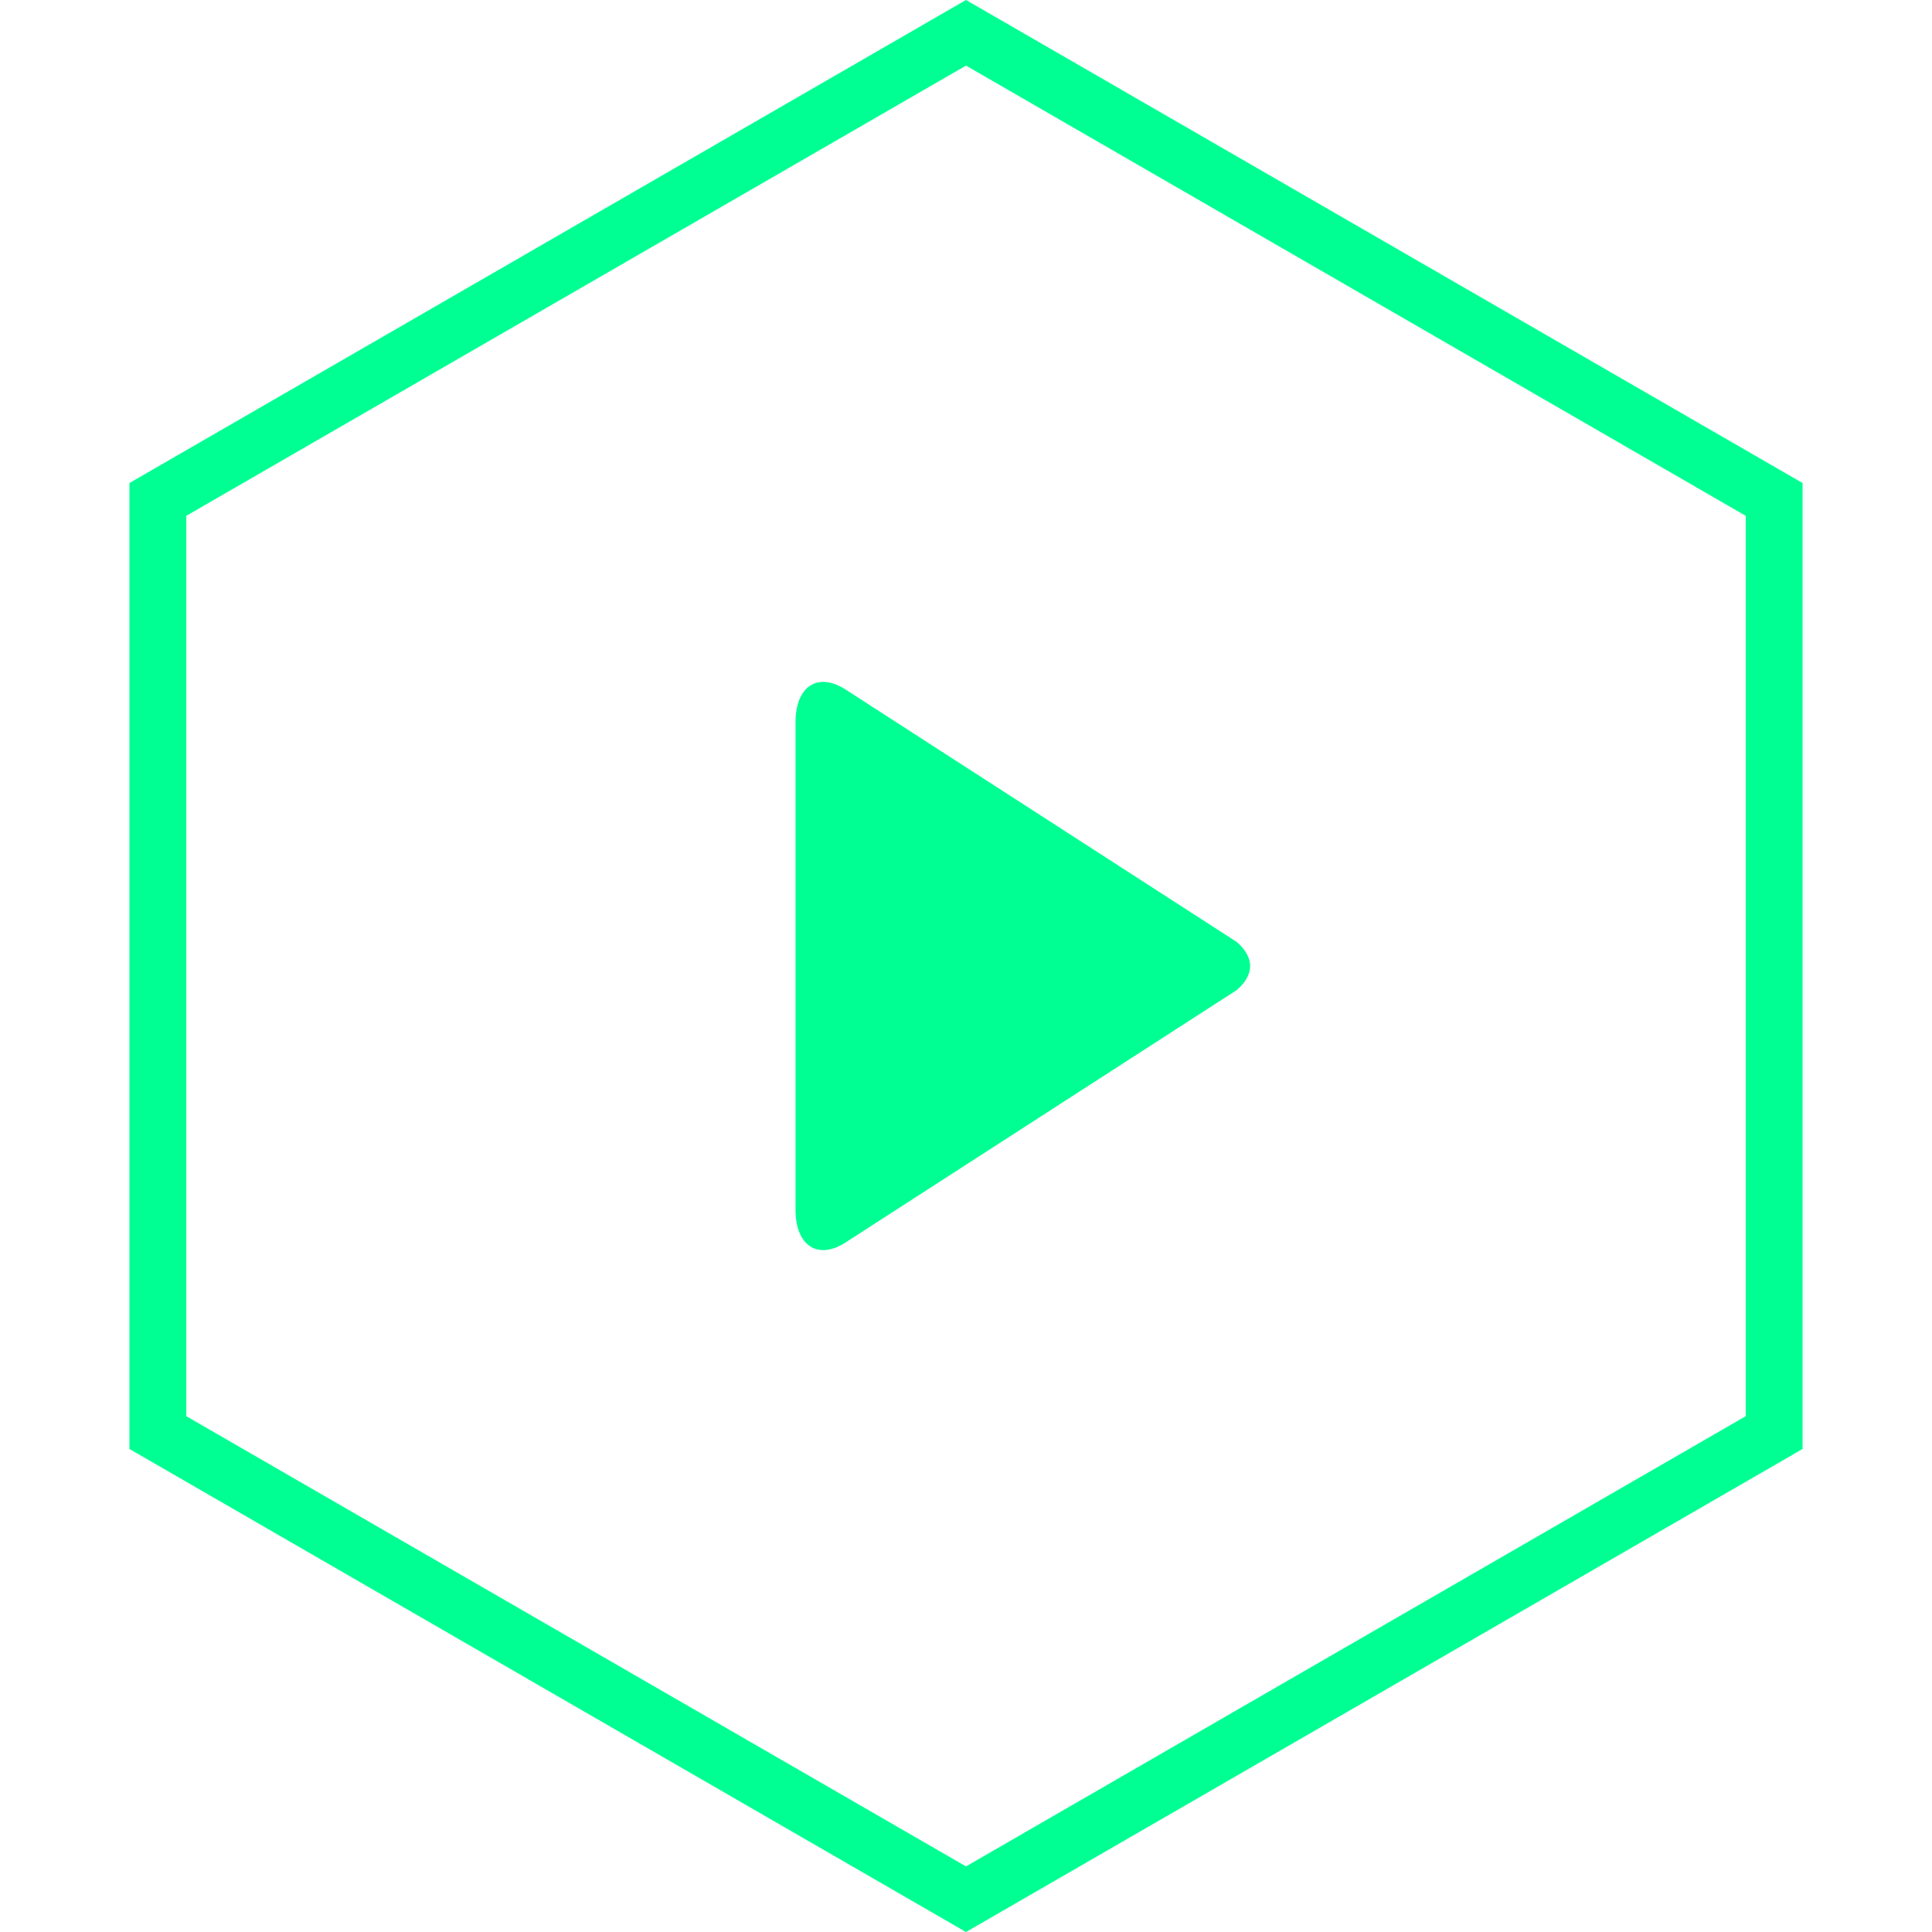
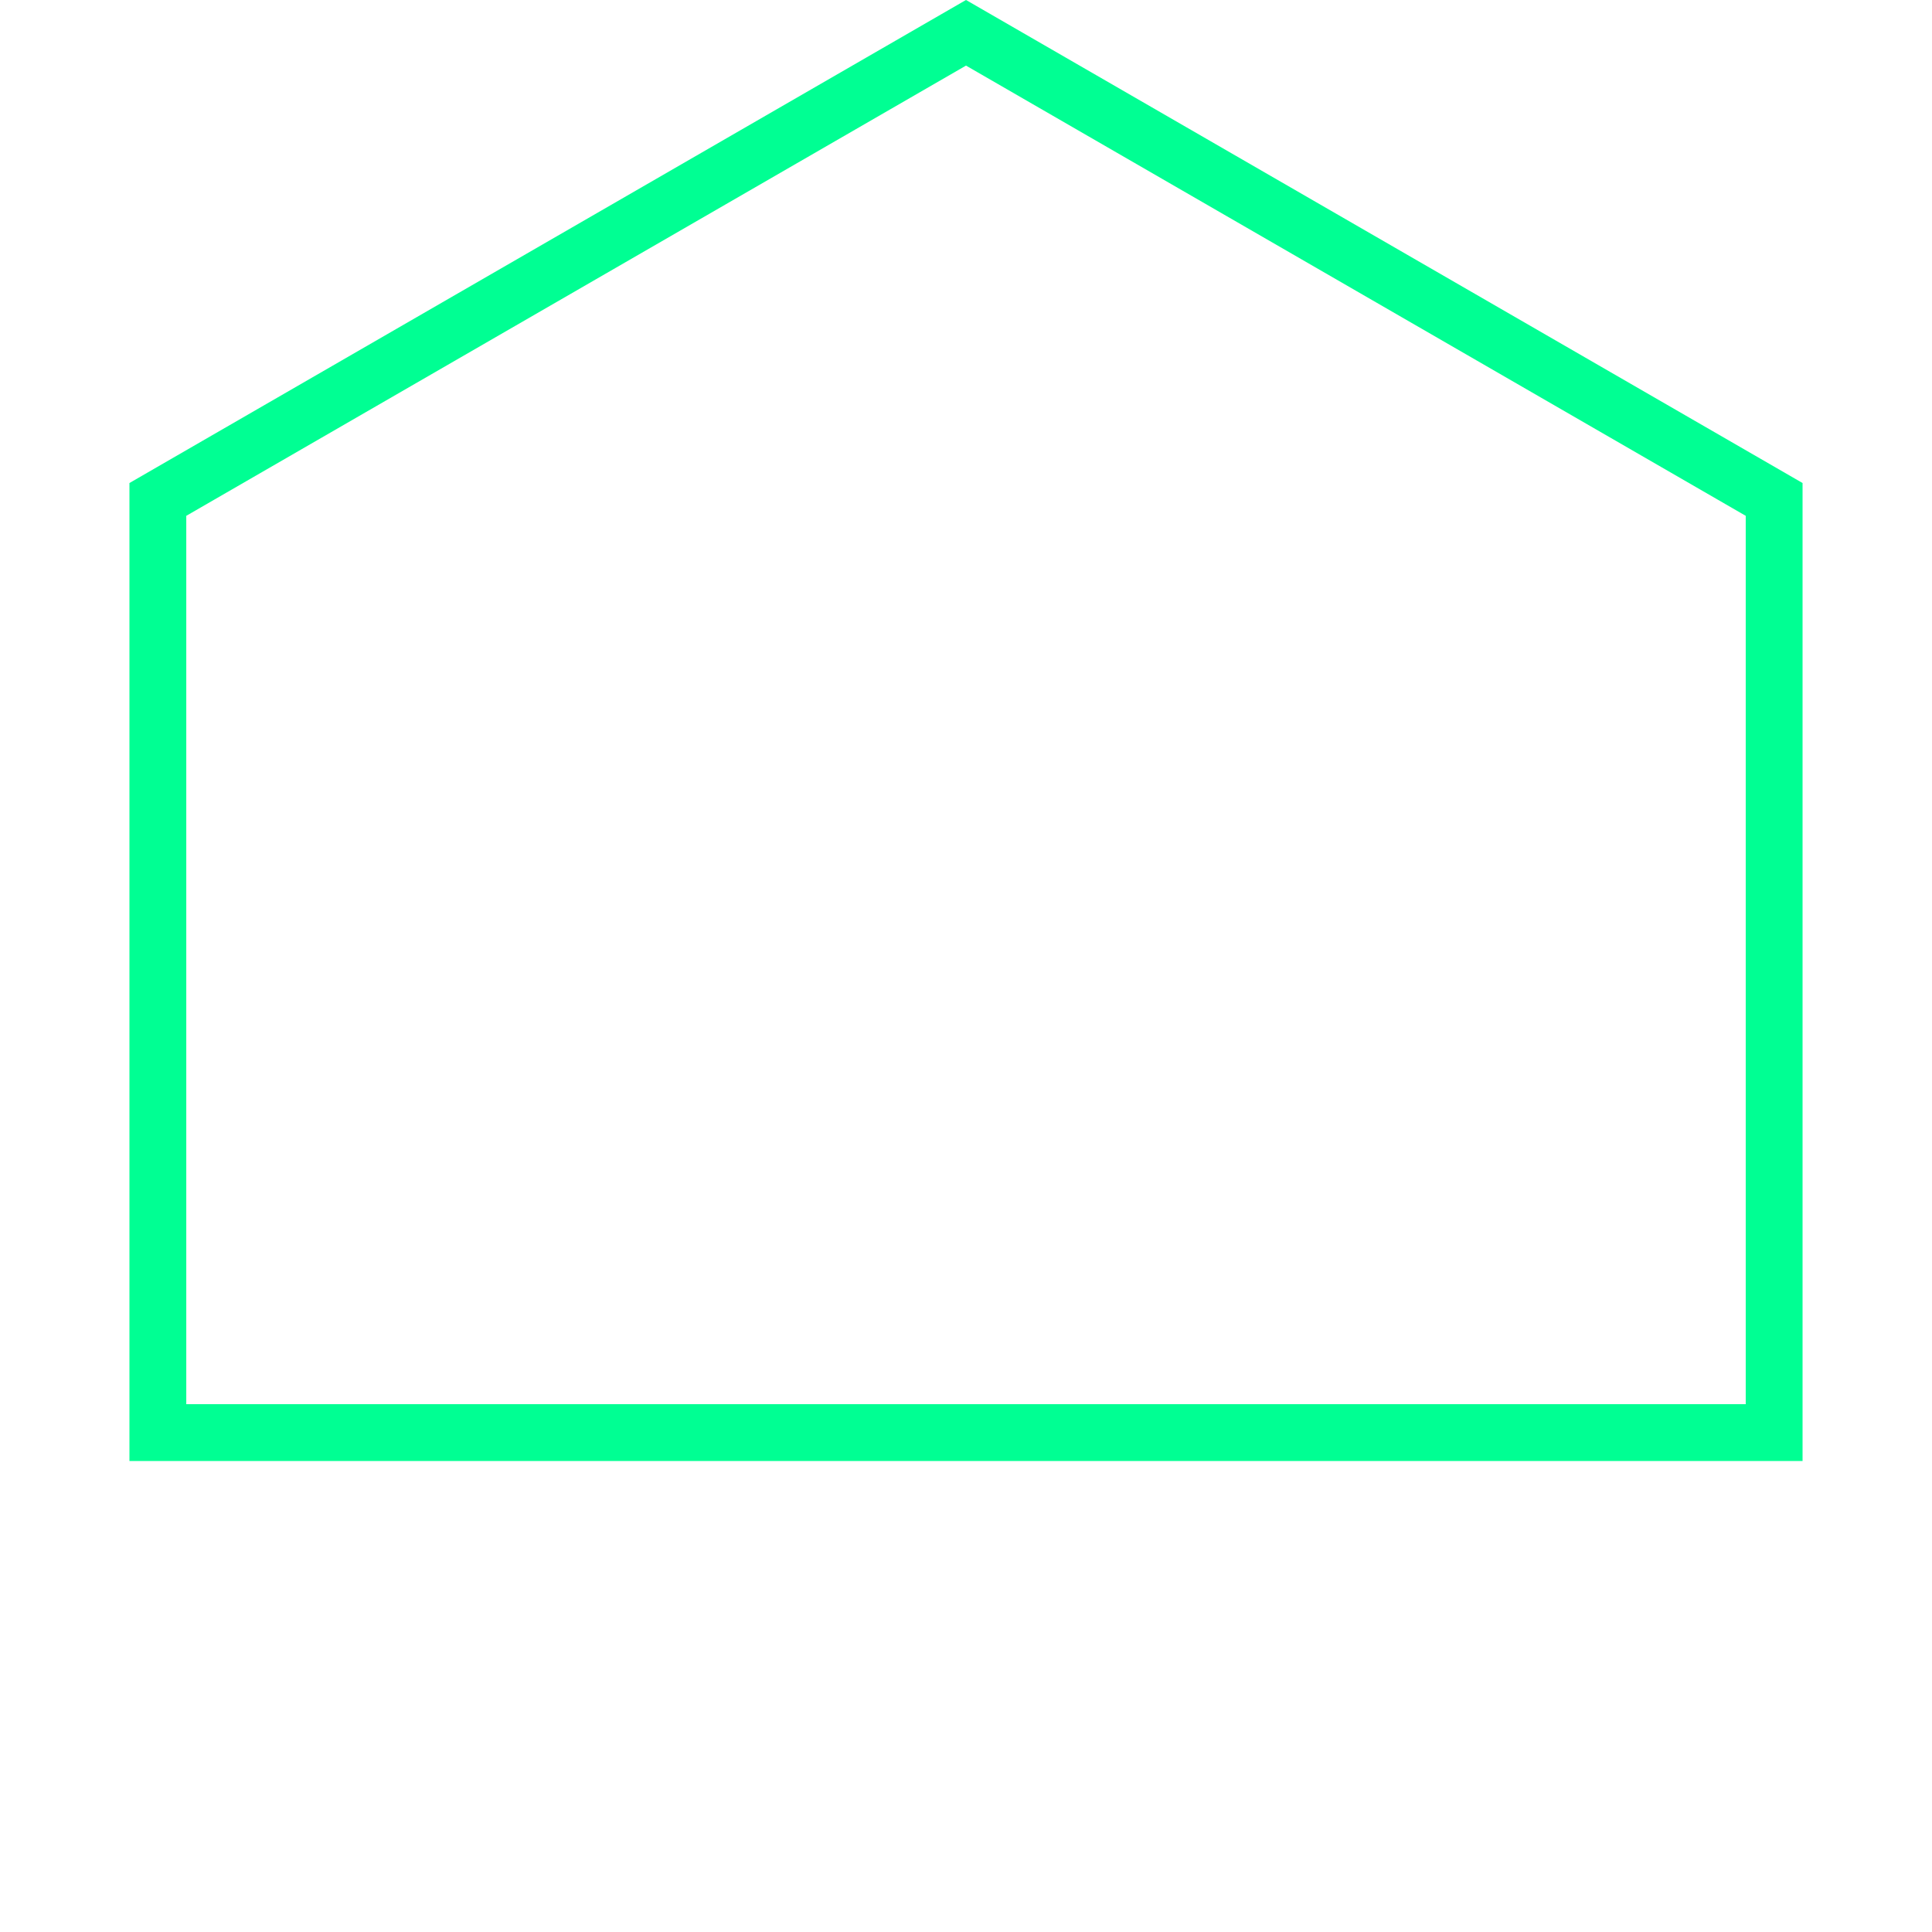
<svg xmlns="http://www.w3.org/2000/svg" width="34" height="34" viewBox="0 0 34 34" fill="none">
-   <path d="M2.778 8.789L17 0.577L31.222 8.789V25.211L17 33.423L2.778 25.211V8.789Z" stroke="#00FF93" />
-   <path d="M22 17.001C22 17.25 21.756 17.429 21.756 17.429L14.907 21.848C14.408 22.189 14 21.936 14 21.291V12.71C14 12.063 14.408 11.812 14.908 12.152L21.757 16.572C21.756 16.572 22 16.752 22 17.001Z" fill="#00FF93" />
+   <path d="M2.778 8.789L17 0.577L31.222 8.789V25.211L2.778 25.211V8.789Z" stroke="#00FF93" />
</svg>